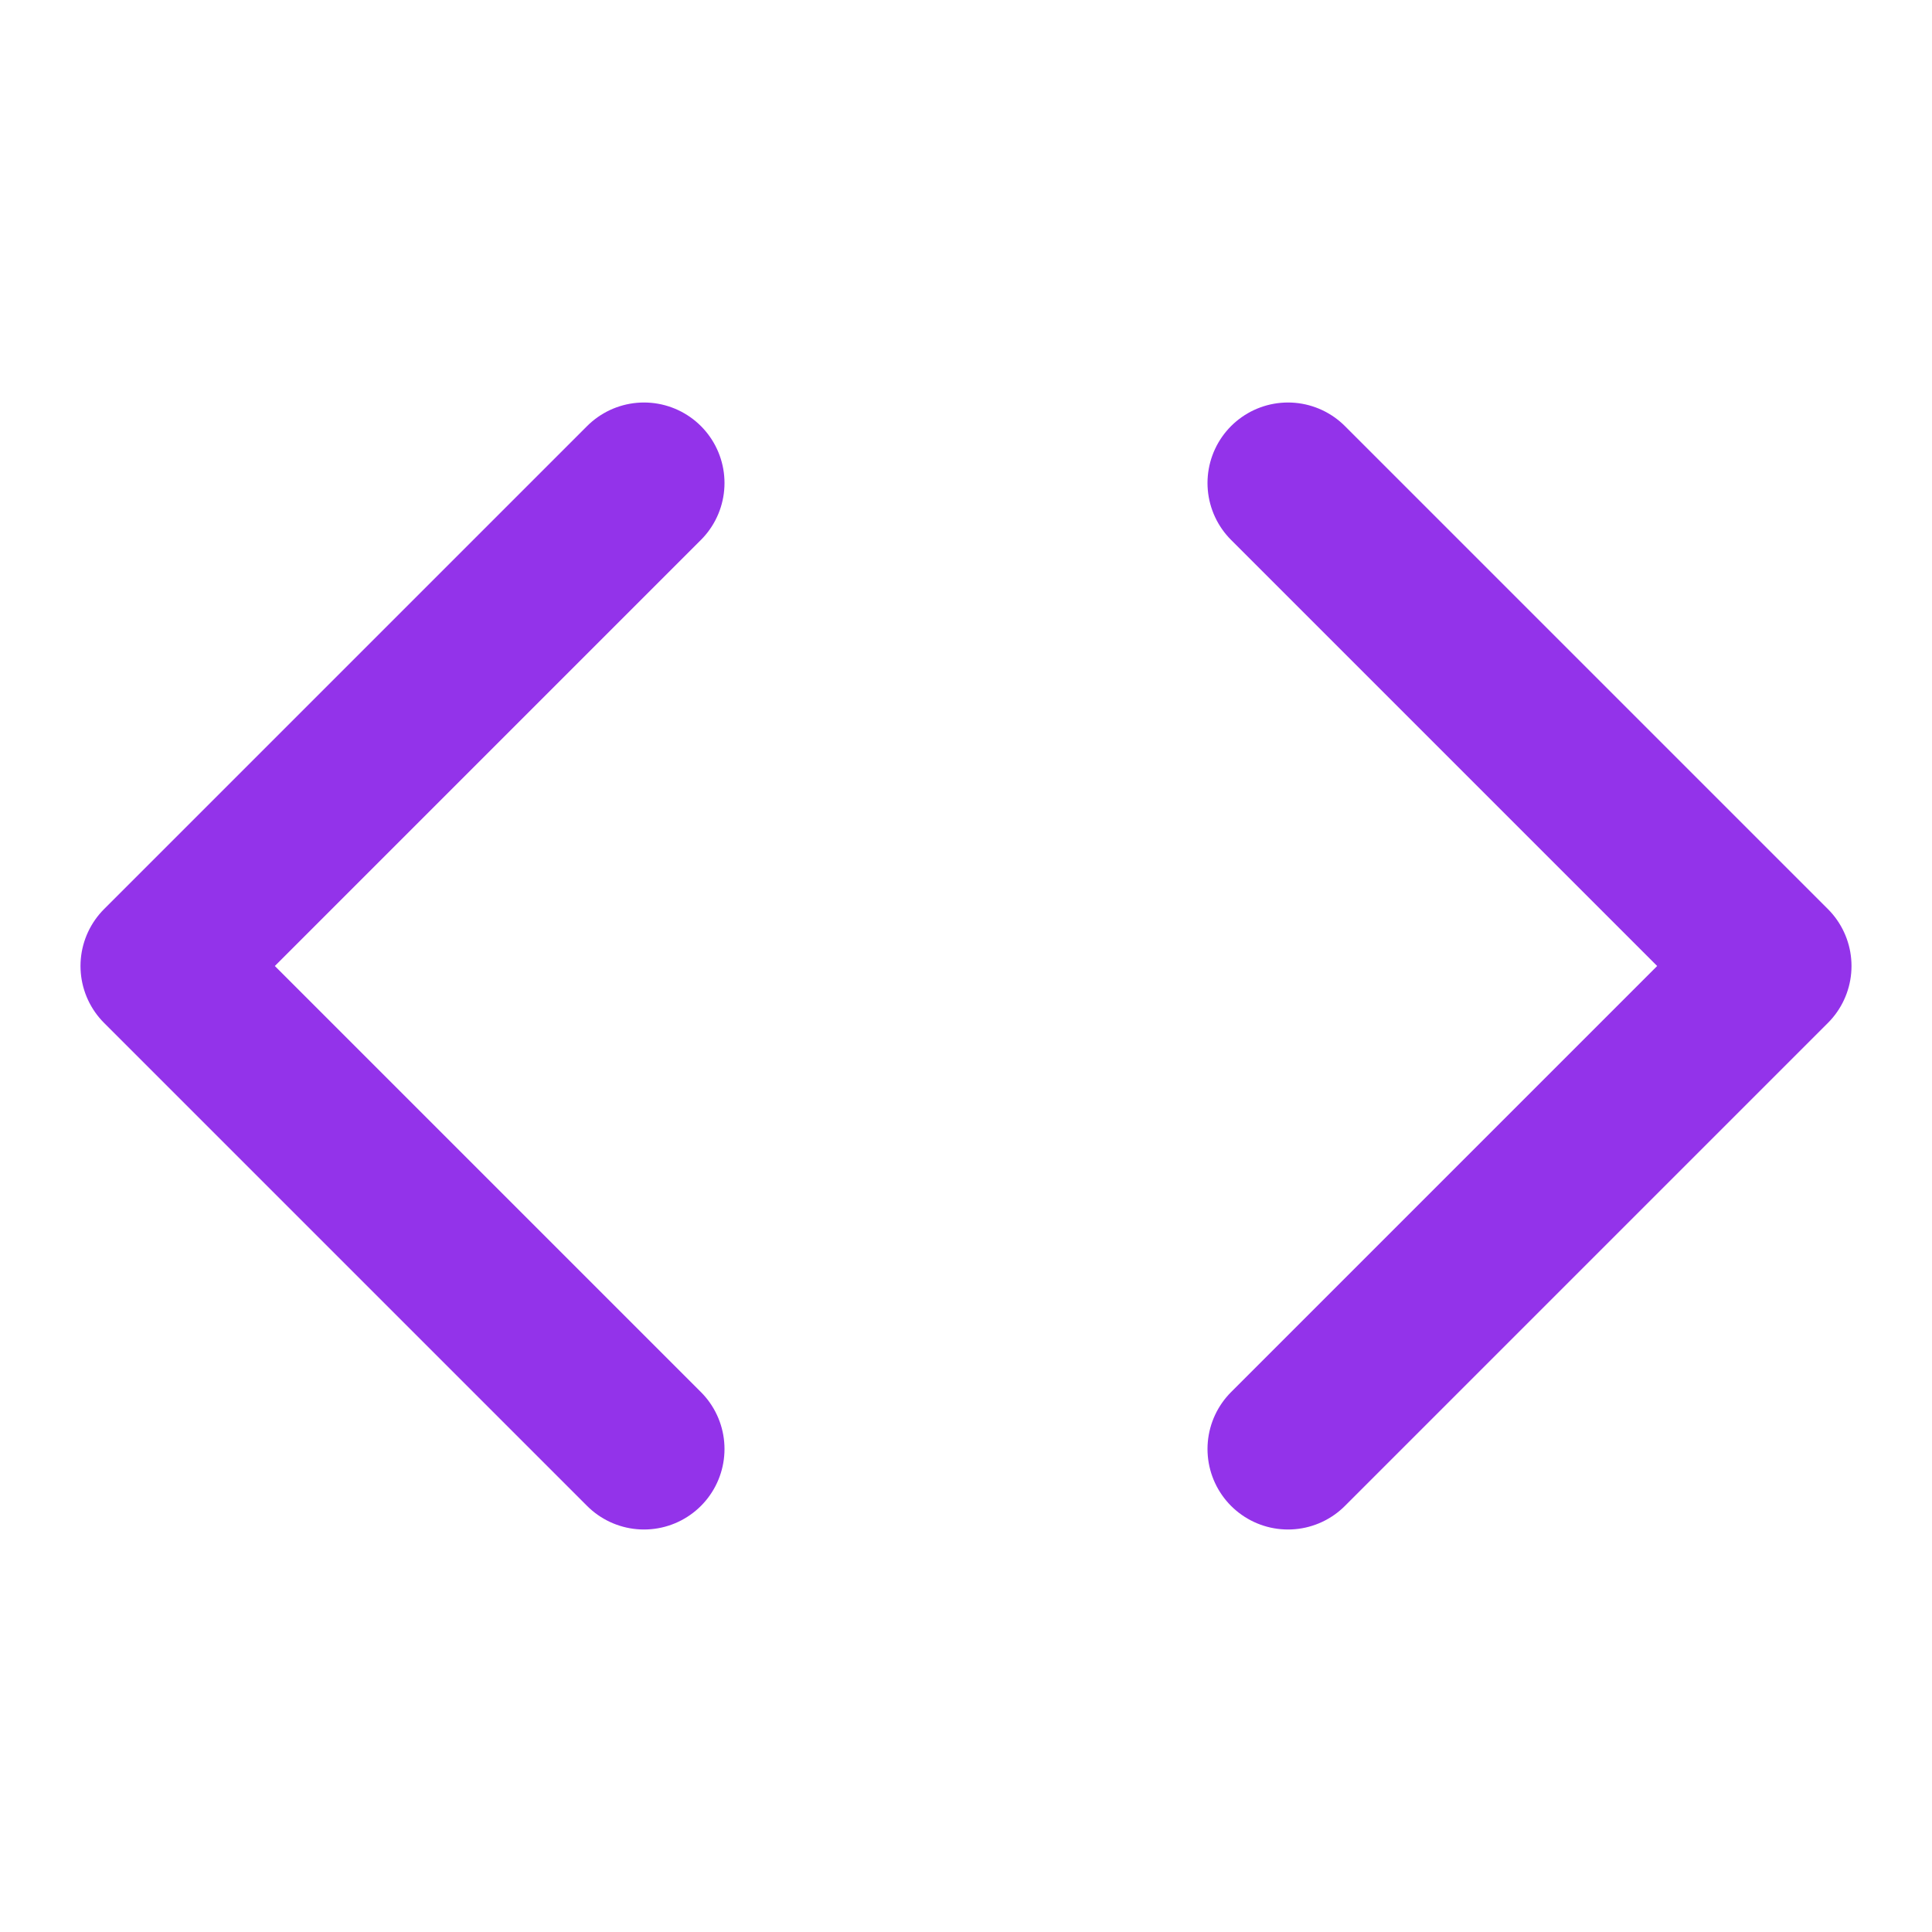
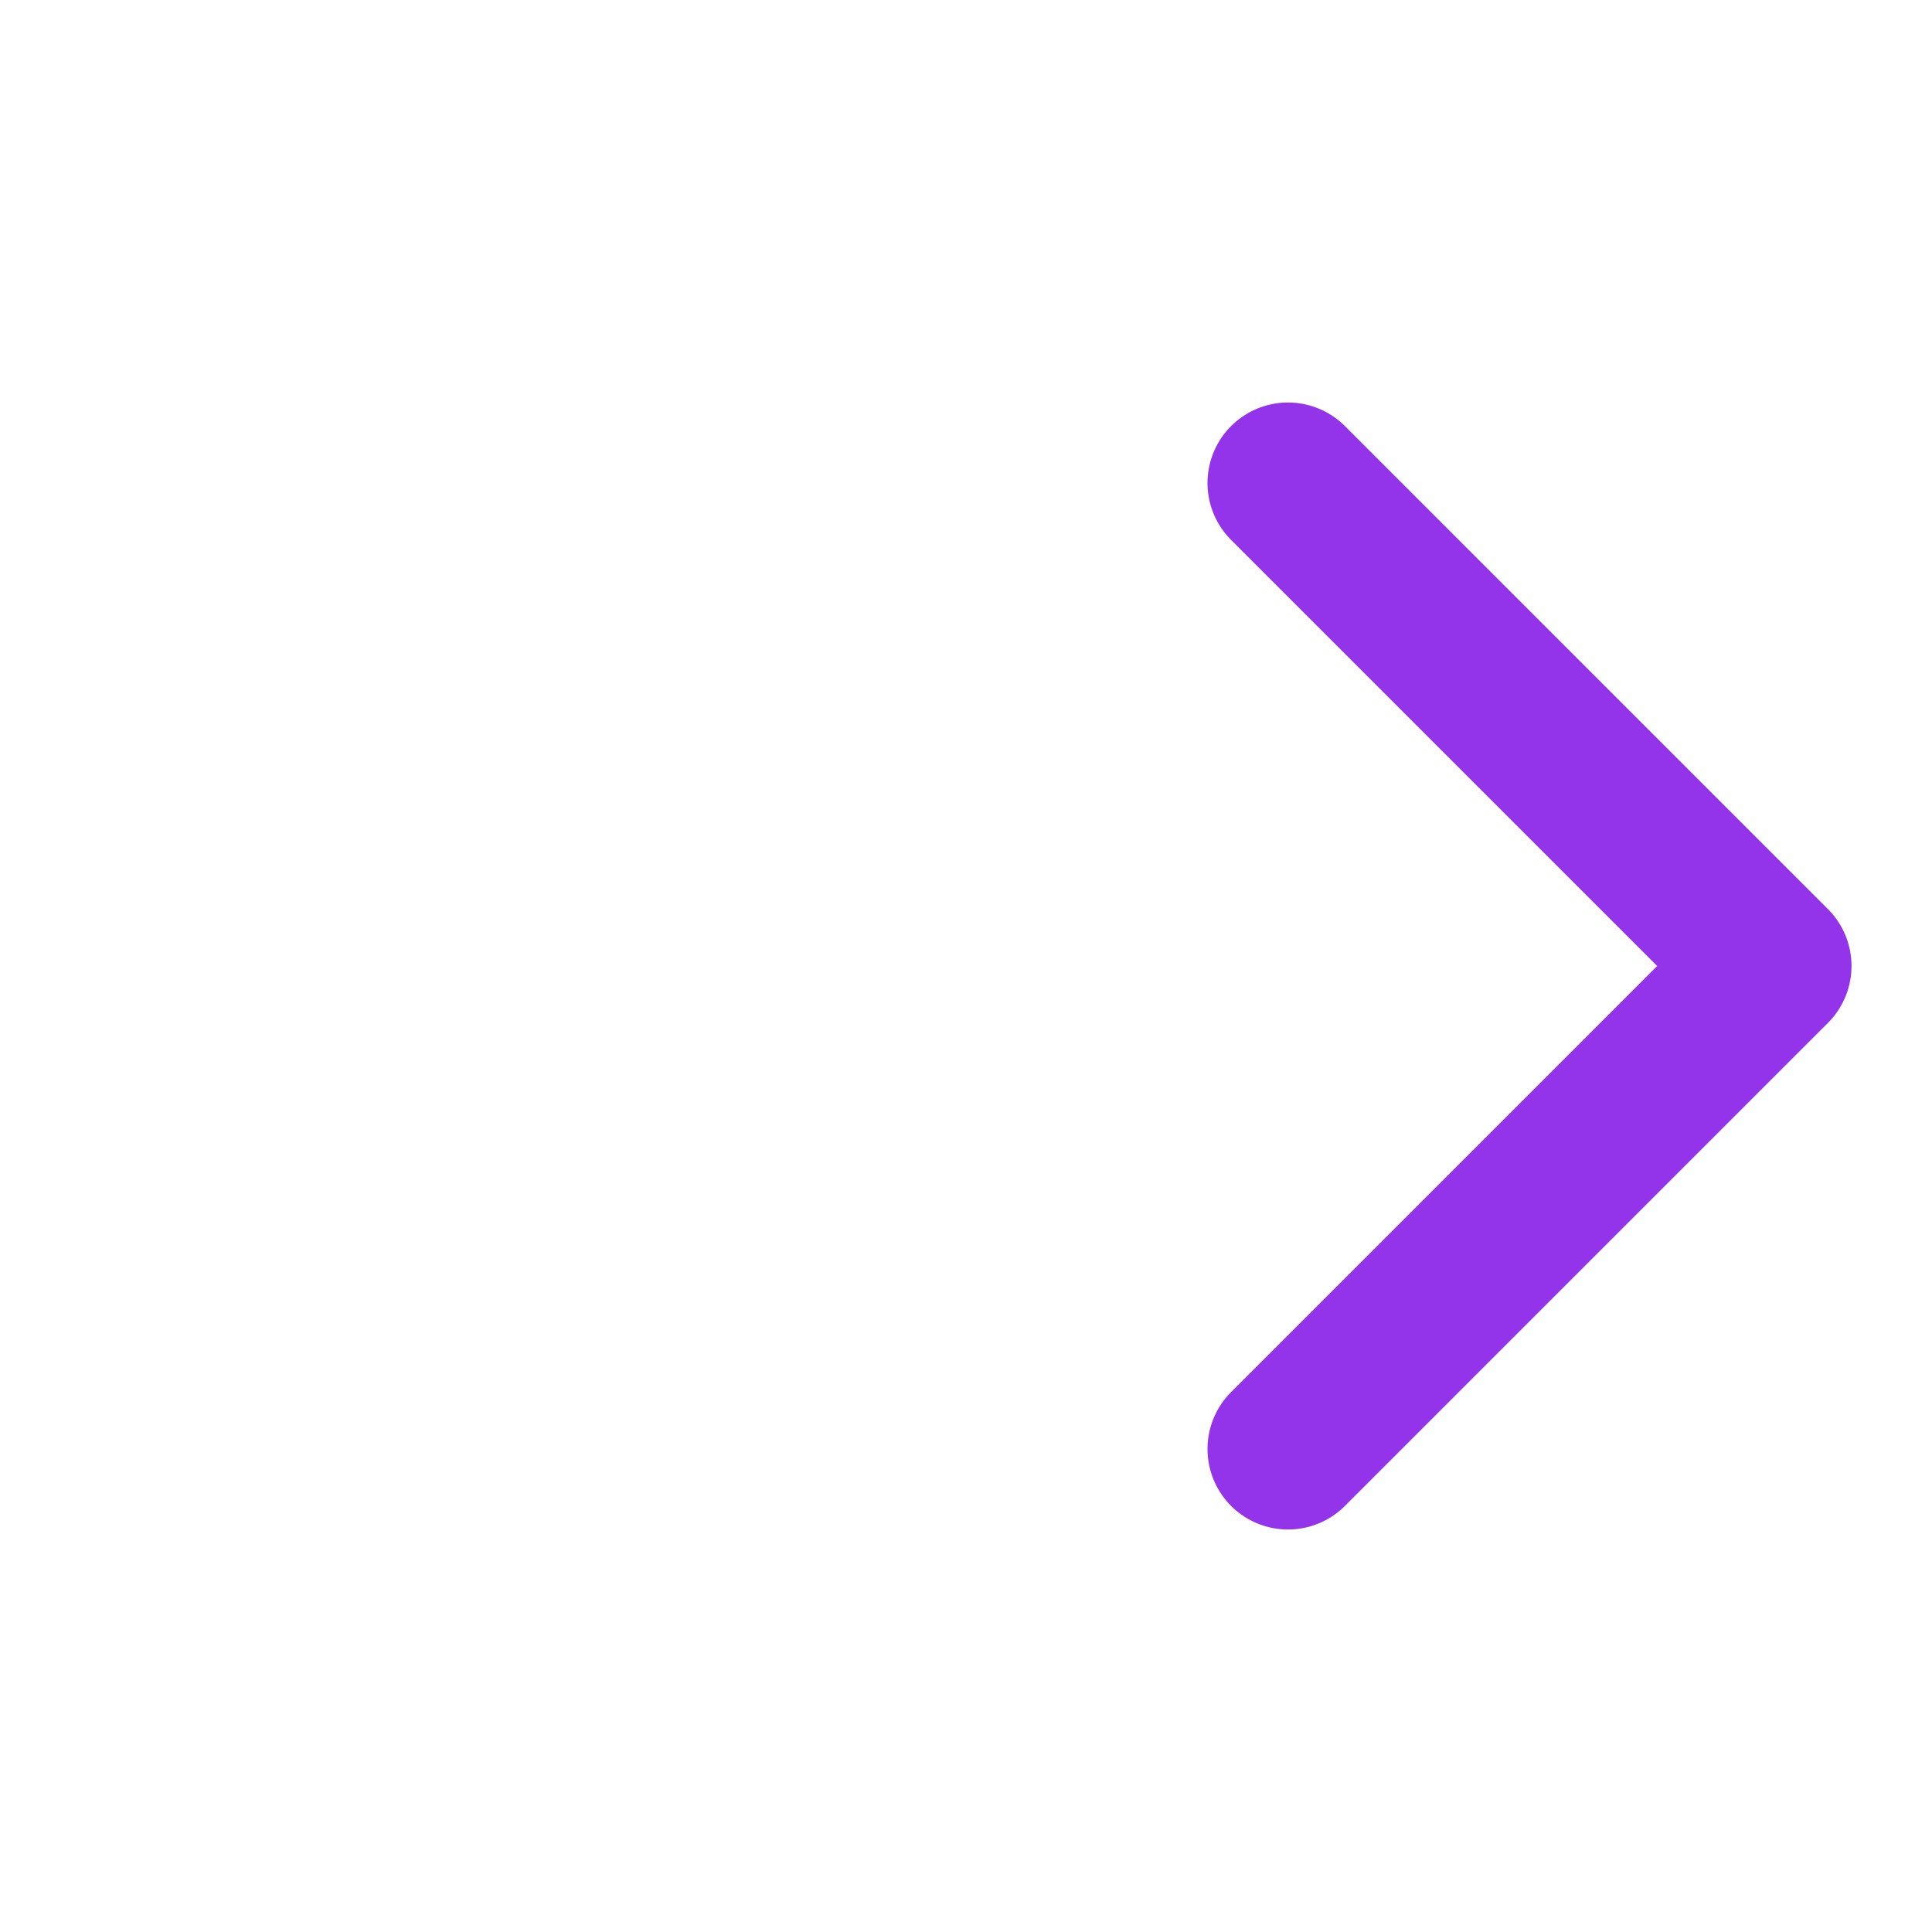
<svg xmlns="http://www.w3.org/2000/svg" width="512" height="512" viewBox="0 0 24 24" fill="none" stroke="currentColor" stroke-width="2" stroke-linecap="round" stroke-linejoin="round" class="lucide lucide-code">
  <polyline points="16 18 22 12 16 6" />
-   <polyline points="8 6 2 12 8 18" />
  <style>
    svg {
      stroke: #9333EA;
    }
    @media (prefers-color-scheme: dark) {
      svg {
        stroke: #A855F7;
      }
    }
  </style>
</svg>